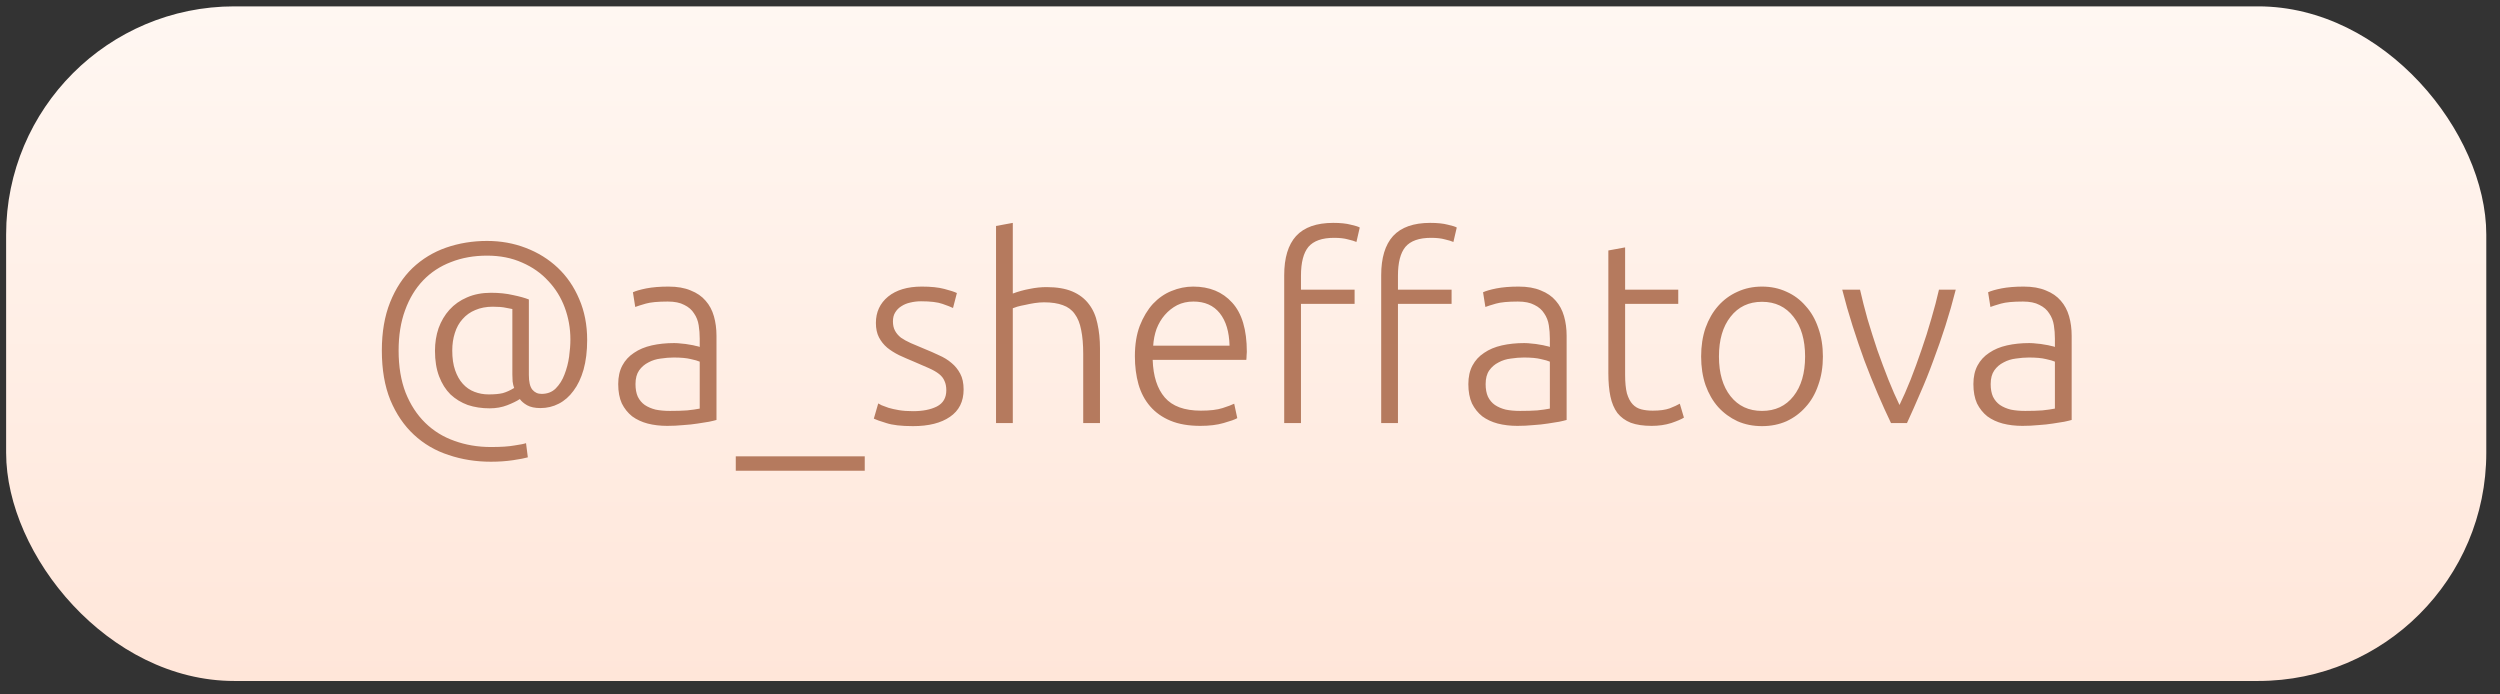
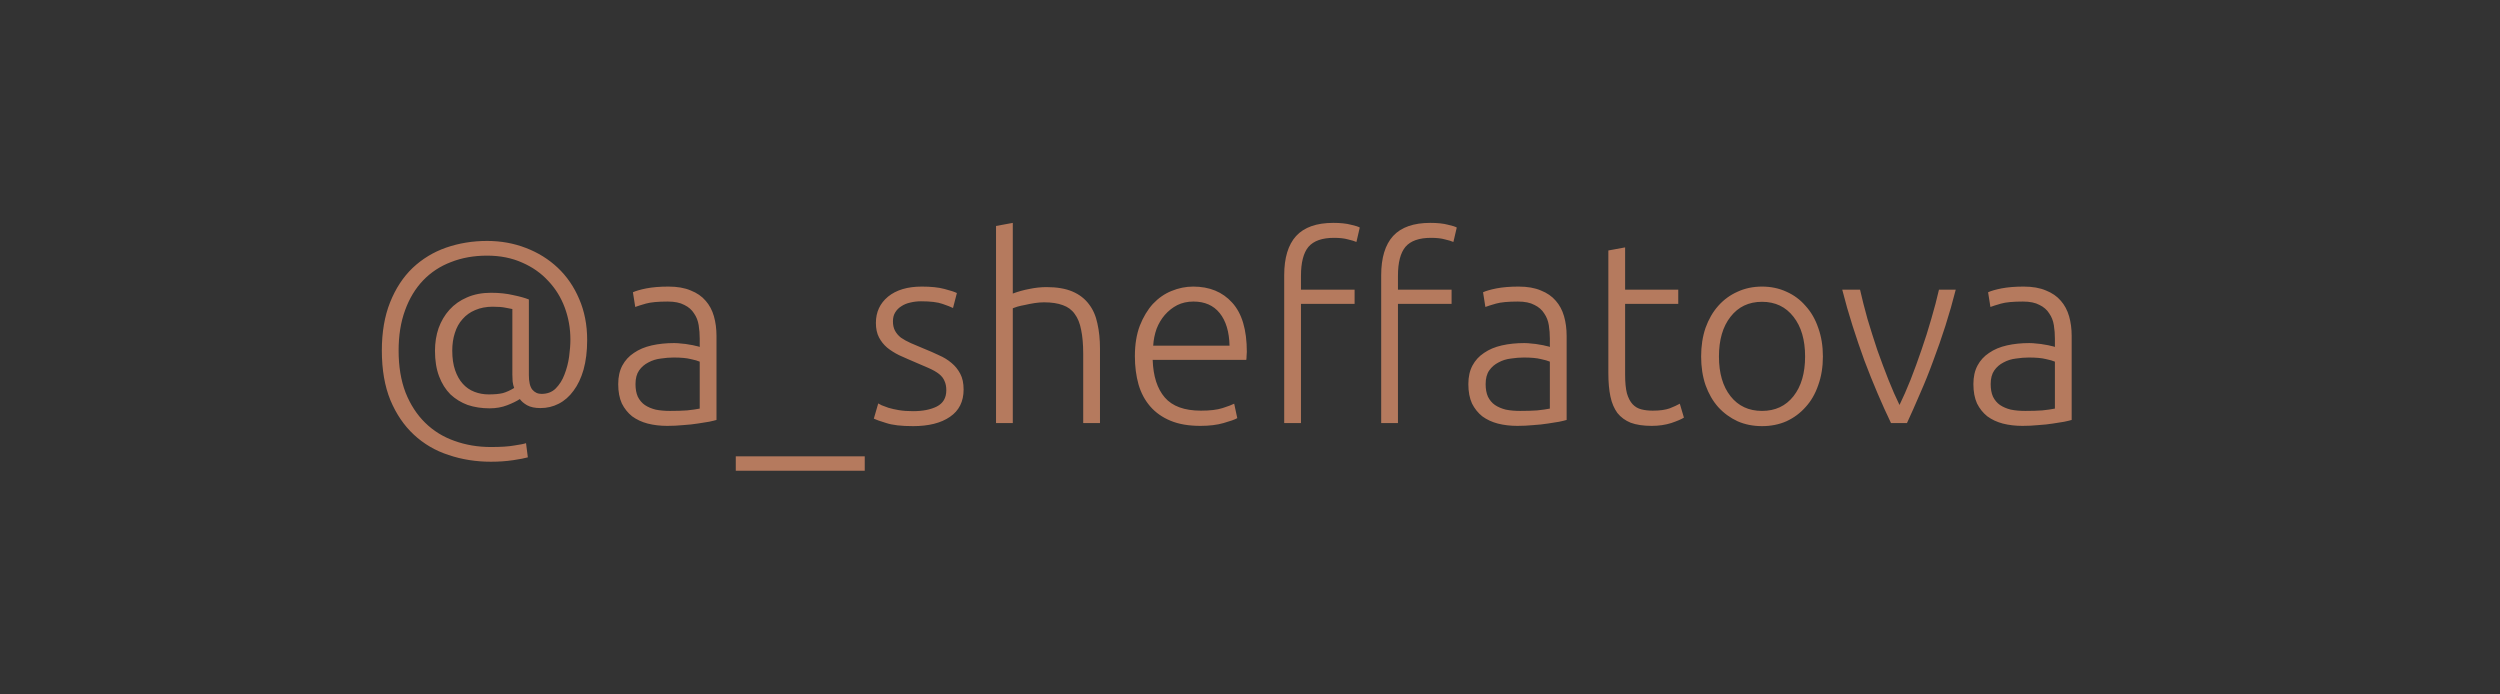
<svg xmlns="http://www.w3.org/2000/svg" width="126" height="35" viewBox="0 0 126 35" fill="none">
  <rect x="0" y="0" width="126" height="35" fill="#333333" stroke="none" />
-   <rect x="0.309" y="0.321" width="125" height="34" rx="11.5" fill="url(#paint0_linear_47_164)" />
-   <path d="M27.24 20.567C26.962 20.567 26.737 20.52 26.564 20.424C26.399 20.329 26.278 20.225 26.2 20.112C26.044 20.216 25.831 20.32 25.563 20.424C25.294 20.528 24.999 20.58 24.679 20.58C24.28 20.58 23.912 20.524 23.574 20.411C23.244 20.29 22.954 20.112 22.703 19.878C22.46 19.636 22.269 19.332 22.131 18.968C21.992 18.604 21.923 18.175 21.923 17.681C21.923 17.274 21.983 16.893 22.105 16.537C22.235 16.182 22.417 15.874 22.651 15.614C22.893 15.346 23.188 15.138 23.535 14.99C23.89 14.834 24.293 14.756 24.744 14.756C25.16 14.756 25.532 14.795 25.862 14.873C26.2 14.943 26.464 15.016 26.655 15.094V18.903C26.655 19.241 26.711 19.484 26.824 19.631C26.945 19.779 27.101 19.852 27.292 19.852C27.586 19.852 27.825 19.761 28.007 19.579C28.197 19.389 28.345 19.155 28.449 18.877C28.561 18.591 28.639 18.292 28.683 17.98C28.726 17.66 28.748 17.369 28.748 17.109C28.748 16.546 28.652 16.009 28.462 15.497C28.271 14.986 27.994 14.54 27.63 14.158C27.274 13.768 26.837 13.461 26.317 13.235C25.797 13.001 25.207 12.884 24.549 12.884C23.881 12.884 23.275 12.993 22.729 13.209C22.183 13.417 21.715 13.725 21.325 14.132C20.935 14.54 20.631 15.042 20.415 15.64C20.198 16.23 20.09 16.906 20.09 17.668C20.09 18.474 20.207 19.181 20.441 19.787C20.683 20.394 21.013 20.901 21.429 21.308C21.845 21.716 22.334 22.019 22.898 22.218C23.47 22.426 24.085 22.53 24.744 22.53C25.246 22.53 25.641 22.504 25.927 22.452C26.221 22.409 26.416 22.37 26.512 22.335L26.603 23.05C26.455 23.094 26.208 23.141 25.862 23.193C25.515 23.245 25.142 23.271 24.744 23.271C23.99 23.271 23.279 23.159 22.612 22.933C21.944 22.717 21.359 22.374 20.857 21.906C20.363 21.447 19.968 20.866 19.674 20.164C19.388 19.462 19.245 18.63 19.245 17.668C19.245 16.741 19.383 15.931 19.661 15.237C19.938 14.544 20.315 13.968 20.792 13.508C21.277 13.049 21.84 12.707 22.482 12.481C23.132 12.256 23.821 12.143 24.549 12.143C25.242 12.143 25.892 12.26 26.499 12.494C27.114 12.728 27.651 13.062 28.111 13.495C28.57 13.929 28.93 14.453 29.19 15.068C29.458 15.684 29.593 16.373 29.593 17.135C29.593 17.699 29.532 18.197 29.411 18.63C29.289 19.055 29.12 19.41 28.904 19.696C28.696 19.982 28.449 20.199 28.163 20.346C27.877 20.494 27.569 20.567 27.24 20.567ZM24.627 19.878C24.921 19.878 25.16 19.857 25.342 19.813C25.524 19.761 25.714 19.675 25.914 19.553C25.879 19.467 25.853 19.358 25.836 19.228C25.827 19.09 25.823 18.973 25.823 18.877V15.575C25.753 15.558 25.641 15.536 25.485 15.51C25.329 15.476 25.112 15.458 24.835 15.458C24.505 15.458 24.211 15.515 23.951 15.627C23.699 15.731 23.487 15.883 23.314 16.082C23.14 16.273 23.01 16.507 22.924 16.784C22.837 17.053 22.794 17.348 22.794 17.668C22.794 18.05 22.841 18.379 22.937 18.656C23.032 18.934 23.162 19.163 23.327 19.345C23.491 19.527 23.686 19.662 23.912 19.748C24.137 19.835 24.375 19.878 24.627 19.878ZM33.771 20.71C34.1 20.71 34.386 20.702 34.629 20.684C34.88 20.658 35.093 20.628 35.266 20.593V18.227C35.171 18.184 35.019 18.141 34.811 18.097C34.603 18.045 34.317 18.019 33.953 18.019C33.745 18.019 33.529 18.037 33.303 18.071C33.078 18.097 32.87 18.162 32.679 18.266C32.489 18.362 32.333 18.496 32.211 18.669C32.09 18.843 32.029 19.072 32.029 19.358C32.029 19.61 32.068 19.822 32.146 19.995C32.233 20.169 32.35 20.307 32.497 20.411C32.653 20.515 32.835 20.593 33.043 20.645C33.26 20.689 33.502 20.71 33.771 20.71ZM33.693 14.444C34.135 14.444 34.508 14.509 34.811 14.639C35.123 14.761 35.374 14.934 35.565 15.159C35.756 15.376 35.895 15.636 35.981 15.939C36.068 16.243 36.111 16.572 36.111 16.927V21.165C36.025 21.191 35.899 21.222 35.734 21.256C35.569 21.282 35.379 21.313 35.162 21.347C34.946 21.382 34.703 21.408 34.434 21.425C34.174 21.451 33.906 21.464 33.628 21.464C33.273 21.464 32.944 21.425 32.64 21.347C32.346 21.269 32.086 21.148 31.86 20.983C31.643 20.81 31.47 20.593 31.34 20.333C31.219 20.065 31.158 19.74 31.158 19.358C31.158 18.994 31.227 18.682 31.366 18.422C31.505 18.162 31.7 17.95 31.951 17.785C32.203 17.612 32.502 17.486 32.848 17.408C33.195 17.33 33.572 17.291 33.979 17.291C34.1 17.291 34.226 17.3 34.356 17.317C34.495 17.326 34.625 17.343 34.746 17.369C34.876 17.387 34.984 17.408 35.071 17.434C35.166 17.452 35.231 17.469 35.266 17.486V17.07C35.266 16.836 35.249 16.611 35.214 16.394C35.179 16.169 35.102 15.97 34.98 15.796C34.867 15.614 34.703 15.471 34.486 15.367C34.278 15.255 34.001 15.198 33.654 15.198C33.16 15.198 32.792 15.233 32.549 15.302C32.306 15.372 32.129 15.428 32.016 15.471L31.899 14.73C32.047 14.661 32.272 14.596 32.575 14.535C32.887 14.475 33.26 14.444 33.693 14.444ZM37.083 22.998H43.583V23.726H37.083V22.998ZM46.017 20.723C46.503 20.723 46.901 20.645 47.214 20.489C47.534 20.325 47.694 20.052 47.694 19.67C47.694 19.488 47.664 19.332 47.603 19.202C47.551 19.072 47.461 18.955 47.331 18.851C47.2 18.747 47.027 18.648 46.81 18.552C46.602 18.457 46.343 18.344 46.031 18.214C45.779 18.11 45.541 18.006 45.316 17.902C45.09 17.79 44.891 17.664 44.718 17.525C44.544 17.378 44.406 17.205 44.301 17.005C44.197 16.806 44.145 16.563 44.145 16.277C44.145 15.731 44.349 15.289 44.757 14.951C45.172 14.613 45.74 14.444 46.459 14.444C46.919 14.444 47.296 14.483 47.59 14.561C47.894 14.639 48.106 14.709 48.227 14.769L48.032 15.523C47.928 15.471 47.751 15.402 47.499 15.315C47.257 15.229 46.897 15.185 46.42 15.185C46.23 15.185 46.048 15.207 45.874 15.25C45.71 15.285 45.562 15.346 45.432 15.432C45.303 15.51 45.199 15.614 45.12 15.744C45.042 15.866 45.004 16.017 45.004 16.199C45.004 16.381 45.038 16.537 45.108 16.667C45.177 16.797 45.276 16.914 45.407 17.018C45.545 17.114 45.71 17.205 45.901 17.291C46.1 17.378 46.325 17.473 46.577 17.577C46.837 17.681 47.084 17.79 47.318 17.902C47.56 18.006 47.773 18.136 47.955 18.292C48.136 18.44 48.284 18.622 48.397 18.838C48.509 19.046 48.566 19.311 48.566 19.631C48.566 20.238 48.336 20.697 47.877 21.009C47.426 21.321 46.806 21.477 46.017 21.477C45.428 21.477 44.977 21.425 44.666 21.321C44.353 21.226 44.145 21.152 44.041 21.1L44.263 20.333C44.288 20.351 44.345 20.381 44.431 20.424C44.518 20.459 44.635 20.502 44.782 20.554C44.93 20.598 45.103 20.637 45.303 20.671C45.511 20.706 45.749 20.723 46.017 20.723ZM50.2 21.321V11.389L51.045 11.233V14.795C51.322 14.691 51.604 14.613 51.89 14.561C52.176 14.501 52.462 14.47 52.748 14.47C53.268 14.47 53.701 14.544 54.048 14.691C54.395 14.839 54.672 15.051 54.88 15.328C55.088 15.597 55.231 15.922 55.309 16.303C55.396 16.685 55.439 17.105 55.439 17.564V21.321H54.594V17.837C54.594 17.361 54.559 16.958 54.49 16.628C54.429 16.299 54.321 16.03 54.165 15.822C54.018 15.614 53.818 15.467 53.567 15.38C53.316 15.285 52.999 15.237 52.618 15.237C52.471 15.237 52.31 15.25 52.137 15.276C51.972 15.302 51.816 15.333 51.669 15.367C51.522 15.393 51.387 15.424 51.266 15.458C51.153 15.493 51.08 15.519 51.045 15.536V21.321H50.2ZM57.198 17.954C57.198 17.365 57.281 16.854 57.445 16.42C57.619 15.978 57.84 15.61 58.108 15.315C58.386 15.021 58.698 14.804 59.044 14.665C59.4 14.518 59.764 14.444 60.136 14.444C60.96 14.444 61.614 14.713 62.099 15.25C62.593 15.788 62.84 16.615 62.84 17.733C62.84 17.803 62.836 17.872 62.827 17.941C62.827 18.011 62.823 18.076 62.814 18.136H58.095C58.121 18.96 58.325 19.592 58.706 20.034C59.088 20.476 59.694 20.697 60.526 20.697C60.986 20.697 61.35 20.654 61.618 20.567C61.887 20.481 62.082 20.407 62.203 20.346L62.359 21.074C62.238 21.144 62.008 21.226 61.67 21.321C61.341 21.417 60.951 21.464 60.5 21.464C59.911 21.464 59.408 21.378 58.992 21.204C58.576 21.031 58.234 20.788 57.965 20.476C57.697 20.164 57.502 19.796 57.38 19.371C57.259 18.938 57.198 18.466 57.198 17.954ZM61.969 17.421C61.952 16.719 61.787 16.173 61.475 15.783C61.163 15.393 60.721 15.198 60.149 15.198C59.846 15.198 59.573 15.259 59.33 15.38C59.096 15.502 58.888 15.666 58.706 15.874C58.533 16.074 58.394 16.308 58.29 16.576C58.195 16.845 58.139 17.127 58.121 17.421H61.969ZM67.194 11.233C67.558 11.233 67.852 11.264 68.078 11.324C68.311 11.376 68.463 11.424 68.532 11.467L68.364 12.195C68.268 12.152 68.125 12.109 67.934 12.065C67.752 12.013 67.519 11.987 67.233 11.987C66.635 11.987 66.206 12.139 65.945 12.442C65.694 12.746 65.569 13.231 65.569 13.898V14.6H68.272V15.315H65.569V21.321H64.724V13.872C64.724 12.997 64.923 12.338 65.322 11.896C65.729 11.454 66.353 11.233 67.194 11.233ZM72.082 11.233C72.445 11.233 72.74 11.264 72.966 11.324C73.2 11.376 73.351 11.424 73.421 11.467L73.251 12.195C73.156 12.152 73.013 12.109 72.823 12.065C72.641 12.013 72.406 11.987 72.121 11.987C71.522 11.987 71.094 12.139 70.834 12.442C70.582 12.746 70.457 13.231 70.457 13.898V14.6H73.16V15.315H70.457V21.321H69.612V13.872C69.612 12.997 69.811 12.338 70.21 11.896C70.617 11.454 71.241 11.233 72.082 11.233ZM76.618 20.71C76.947 20.71 77.233 20.702 77.476 20.684C77.727 20.658 77.939 20.628 78.113 20.593V18.227C78.017 18.184 77.866 18.141 77.658 18.097C77.45 18.045 77.164 18.019 76.8 18.019C76.592 18.019 76.375 18.037 76.15 18.071C75.924 18.097 75.716 18.162 75.526 18.266C75.335 18.362 75.179 18.496 75.058 18.669C74.936 18.843 74.876 19.072 74.876 19.358C74.876 19.61 74.915 19.822 74.993 19.995C75.079 20.169 75.197 20.307 75.344 20.411C75.5 20.515 75.682 20.593 75.89 20.645C76.106 20.689 76.349 20.71 76.618 20.71ZM76.54 14.444C76.982 14.444 77.355 14.509 77.658 14.639C77.97 14.761 78.221 14.934 78.412 15.159C78.603 15.376 78.741 15.636 78.828 15.939C78.915 16.243 78.958 16.572 78.958 16.927V21.165C78.871 21.191 78.746 21.222 78.581 21.256C78.416 21.282 78.225 21.313 78.009 21.347C77.792 21.382 77.549 21.408 77.281 21.425C77.021 21.451 76.752 21.464 76.475 21.464C76.12 21.464 75.79 21.425 75.487 21.347C75.192 21.269 74.932 21.148 74.707 20.983C74.49 20.81 74.317 20.593 74.187 20.333C74.066 20.065 74.005 19.74 74.005 19.358C74.005 18.994 74.074 18.682 74.213 18.422C74.352 18.162 74.546 17.95 74.798 17.785C75.049 17.612 75.348 17.486 75.695 17.408C76.041 17.33 76.418 17.291 76.826 17.291C76.947 17.291 77.073 17.3 77.203 17.317C77.341 17.326 77.472 17.343 77.593 17.369C77.723 17.387 77.831 17.408 77.918 17.434C78.013 17.452 78.078 17.469 78.113 17.486V17.07C78.113 16.836 78.096 16.611 78.061 16.394C78.026 16.169 77.948 15.97 77.827 15.796C77.714 15.614 77.549 15.471 77.333 15.367C77.125 15.255 76.847 15.198 76.501 15.198C76.007 15.198 75.638 15.233 75.396 15.302C75.153 15.372 74.975 15.428 74.863 15.471L74.746 14.73C74.893 14.661 75.118 14.596 75.422 14.535C75.734 14.475 76.106 14.444 76.54 14.444ZM81.906 14.6H84.584V15.315H81.906V18.89C81.906 19.272 81.936 19.584 81.997 19.826C82.067 20.06 82.162 20.242 82.283 20.372C82.404 20.502 82.552 20.589 82.725 20.632C82.898 20.676 83.089 20.697 83.297 20.697C83.653 20.697 83.939 20.658 84.155 20.58C84.372 20.494 84.541 20.416 84.662 20.346L84.87 21.048C84.749 21.126 84.537 21.217 84.233 21.321C83.93 21.417 83.6 21.464 83.245 21.464C82.829 21.464 82.478 21.412 82.192 21.308C81.915 21.196 81.689 21.031 81.516 20.814C81.352 20.589 81.234 20.312 81.165 19.982C81.096 19.653 81.061 19.263 81.061 18.812V12.624L81.906 12.468V14.6ZM91.874 17.967C91.874 18.496 91.796 18.977 91.639 19.41C91.492 19.844 91.28 20.212 91.002 20.515C90.734 20.819 90.413 21.057 90.04 21.23C89.668 21.395 89.256 21.477 88.805 21.477C88.355 21.477 87.943 21.395 87.57 21.23C87.198 21.057 86.873 20.819 86.596 20.515C86.327 20.212 86.115 19.844 85.959 19.41C85.811 18.977 85.737 18.496 85.737 17.967C85.737 17.439 85.811 16.958 85.959 16.524C86.115 16.091 86.327 15.723 86.596 15.419C86.873 15.107 87.198 14.869 87.57 14.704C87.943 14.531 88.355 14.444 88.805 14.444C89.256 14.444 89.668 14.531 90.04 14.704C90.413 14.869 90.734 15.107 91.002 15.419C91.28 15.723 91.492 16.091 91.639 16.524C91.796 16.958 91.874 17.439 91.874 17.967ZM90.977 17.967C90.977 17.127 90.781 16.459 90.391 15.965C90.001 15.463 89.473 15.211 88.805 15.211C88.138 15.211 87.609 15.463 87.219 15.965C86.829 16.459 86.635 17.127 86.635 17.967C86.635 18.808 86.829 19.475 87.219 19.969C87.609 20.463 88.138 20.71 88.805 20.71C89.473 20.71 90.001 20.463 90.391 19.969C90.781 19.475 90.977 18.808 90.977 17.967ZM95.735 20.411C95.917 20.039 96.103 19.614 96.294 19.137C96.484 18.652 96.666 18.154 96.84 17.642C97.022 17.122 97.186 16.602 97.334 16.082C97.49 15.554 97.62 15.06 97.724 14.6H98.569C98.413 15.216 98.24 15.822 98.049 16.42C97.858 17.018 97.654 17.603 97.438 18.175C97.23 18.747 97.009 19.298 96.775 19.826C96.549 20.355 96.329 20.853 96.112 21.321H95.306C95.081 20.853 94.855 20.355 94.63 19.826C94.404 19.298 94.183 18.747 93.967 18.175C93.759 17.603 93.559 17.018 93.369 16.42C93.178 15.822 93.005 15.216 92.849 14.6H93.746C93.85 15.06 93.975 15.554 94.123 16.082C94.279 16.602 94.444 17.122 94.617 17.642C94.799 18.154 94.985 18.652 95.176 19.137C95.367 19.614 95.553 20.039 95.735 20.411ZM102.072 20.71C102.401 20.71 102.687 20.702 102.93 20.684C103.181 20.658 103.394 20.628 103.567 20.593V18.227C103.472 18.184 103.32 18.141 103.112 18.097C102.904 18.045 102.618 18.019 102.254 18.019C102.046 18.019 101.829 18.037 101.604 18.071C101.379 18.097 101.171 18.162 100.98 18.266C100.789 18.362 100.633 18.496 100.512 18.669C100.391 18.843 100.33 19.072 100.33 19.358C100.33 19.61 100.369 19.822 100.447 19.995C100.534 20.169 100.651 20.307 100.798 20.411C100.954 20.515 101.136 20.593 101.344 20.645C101.561 20.689 101.803 20.71 102.072 20.71ZM101.994 14.444C102.436 14.444 102.809 14.509 103.112 14.639C103.424 14.761 103.675 14.934 103.866 15.159C104.057 15.376 104.195 15.636 104.282 15.939C104.369 16.243 104.412 16.572 104.412 16.927V21.165C104.325 21.191 104.2 21.222 104.035 21.256C103.87 21.282 103.68 21.313 103.463 21.347C103.246 21.382 103.004 21.408 102.735 21.425C102.475 21.451 102.206 21.464 101.929 21.464C101.574 21.464 101.244 21.425 100.941 21.347C100.646 21.269 100.386 21.148 100.161 20.983C99.944 20.81 99.771 20.593 99.641 20.333C99.52 20.065 99.459 19.74 99.459 19.358C99.459 18.994 99.528 18.682 99.667 18.422C99.806 18.162 100.001 17.95 100.252 17.785C100.503 17.612 100.802 17.486 101.149 17.408C101.496 17.33 101.873 17.291 102.28 17.291C102.401 17.291 102.527 17.3 102.657 17.317C102.796 17.326 102.926 17.343 103.047 17.369C103.177 17.387 103.285 17.408 103.372 17.434C103.467 17.452 103.532 17.469 103.567 17.486V17.07C103.567 16.836 103.55 16.611 103.515 16.394C103.48 16.169 103.402 15.97 103.281 15.796C103.168 15.614 103.004 15.471 102.787 15.367C102.579 15.255 102.302 15.198 101.955 15.198C101.461 15.198 101.093 15.233 100.85 15.302C100.607 15.372 100.43 15.428 100.317 15.471L100.2 14.73C100.347 14.661 100.573 14.596 100.876 14.535C101.188 14.475 101.561 14.444 101.994 14.444Z" fill="#B57A5E" />
+   <path d="M27.24 20.567C26.962 20.567 26.737 20.52 26.564 20.424C26.399 20.329 26.278 20.225 26.2 20.112C26.044 20.216 25.831 20.32 25.563 20.424C25.294 20.528 24.999 20.58 24.679 20.58C24.28 20.58 23.912 20.524 23.574 20.411C23.244 20.29 22.954 20.112 22.703 19.878C22.46 19.636 22.269 19.332 22.131 18.968C21.992 18.604 21.923 18.175 21.923 17.681C21.923 17.274 21.983 16.893 22.105 16.537C22.235 16.182 22.417 15.874 22.651 15.614C22.893 15.346 23.188 15.138 23.535 14.99C23.89 14.834 24.293 14.756 24.744 14.756C25.16 14.756 25.532 14.795 25.862 14.873C26.2 14.943 26.464 15.016 26.655 15.094V18.903C26.655 19.241 26.711 19.484 26.824 19.631C26.945 19.779 27.101 19.852 27.292 19.852C27.586 19.852 27.825 19.761 28.007 19.579C28.197 19.389 28.345 19.155 28.449 18.877C28.561 18.591 28.639 18.292 28.683 17.98C28.726 17.66 28.748 17.369 28.748 17.109C28.748 16.546 28.652 16.009 28.462 15.497C28.271 14.986 27.994 14.54 27.63 14.158C27.274 13.768 26.837 13.461 26.317 13.235C25.797 13.001 25.207 12.884 24.549 12.884C23.881 12.884 23.275 12.993 22.729 13.209C22.183 13.417 21.715 13.725 21.325 14.132C20.935 14.54 20.631 15.042 20.415 15.64C20.198 16.23 20.09 16.906 20.09 17.668C20.09 18.474 20.207 19.181 20.441 19.787C20.683 20.394 21.013 20.901 21.429 21.308C21.845 21.716 22.334 22.019 22.898 22.218C23.47 22.426 24.085 22.53 24.744 22.53C25.246 22.53 25.641 22.504 25.927 22.452C26.221 22.409 26.416 22.37 26.512 22.335L26.603 23.05C26.455 23.094 26.208 23.141 25.862 23.193C25.515 23.245 25.142 23.271 24.744 23.271C23.99 23.271 23.279 23.159 22.612 22.933C21.944 22.717 21.359 22.374 20.857 21.906C20.363 21.447 19.968 20.866 19.674 20.164C19.388 19.462 19.245 18.63 19.245 17.668C19.245 16.741 19.383 15.931 19.661 15.237C19.938 14.544 20.315 13.968 20.792 13.508C21.277 13.049 21.84 12.707 22.482 12.481C23.132 12.256 23.821 12.143 24.549 12.143C25.242 12.143 25.892 12.26 26.499 12.494C27.114 12.728 27.651 13.062 28.111 13.495C28.57 13.929 28.93 14.453 29.19 15.068C29.458 15.684 29.593 16.373 29.593 17.135C29.593 17.699 29.532 18.197 29.411 18.63C29.289 19.055 29.12 19.41 28.904 19.696C28.696 19.982 28.449 20.199 28.163 20.346C27.877 20.494 27.569 20.567 27.24 20.567ZM24.627 19.878C24.921 19.878 25.16 19.857 25.342 19.813C25.524 19.761 25.714 19.675 25.914 19.553C25.879 19.467 25.853 19.358 25.836 19.228C25.827 19.09 25.823 18.973 25.823 18.877V15.575C25.753 15.558 25.641 15.536 25.485 15.51C25.329 15.476 25.112 15.458 24.835 15.458C24.505 15.458 24.211 15.515 23.951 15.627C23.699 15.731 23.487 15.883 23.314 16.082C23.14 16.273 23.01 16.507 22.924 16.784C22.837 17.053 22.794 17.348 22.794 17.668C22.794 18.05 22.841 18.379 22.937 18.656C23.032 18.934 23.162 19.163 23.327 19.345C23.491 19.527 23.686 19.662 23.912 19.748C24.137 19.835 24.375 19.878 24.627 19.878ZM33.771 20.71C34.1 20.71 34.386 20.702 34.629 20.684C34.88 20.658 35.093 20.628 35.266 20.593V18.227C35.171 18.184 35.019 18.141 34.811 18.097C34.603 18.045 34.317 18.019 33.953 18.019C33.745 18.019 33.529 18.037 33.303 18.071C33.078 18.097 32.87 18.162 32.679 18.266C32.489 18.362 32.333 18.496 32.211 18.669C32.09 18.843 32.029 19.072 32.029 19.358C32.029 19.61 32.068 19.822 32.146 19.995C32.233 20.169 32.35 20.307 32.497 20.411C32.653 20.515 32.835 20.593 33.043 20.645C33.26 20.689 33.502 20.71 33.771 20.71ZM33.693 14.444C34.135 14.444 34.508 14.509 34.811 14.639C35.123 14.761 35.374 14.934 35.565 15.159C35.756 15.376 35.895 15.636 35.981 15.939C36.068 16.243 36.111 16.572 36.111 16.927V21.165C36.025 21.191 35.899 21.222 35.734 21.256C35.569 21.282 35.379 21.313 35.162 21.347C34.946 21.382 34.703 21.408 34.434 21.425C34.174 21.451 33.906 21.464 33.628 21.464C33.273 21.464 32.944 21.425 32.64 21.347C32.346 21.269 32.086 21.148 31.86 20.983C31.643 20.81 31.47 20.593 31.34 20.333C31.219 20.065 31.158 19.74 31.158 19.358C31.158 18.994 31.227 18.682 31.366 18.422C31.505 18.162 31.7 17.95 31.951 17.785C32.203 17.612 32.502 17.486 32.848 17.408C33.195 17.33 33.572 17.291 33.979 17.291C34.1 17.291 34.226 17.3 34.356 17.317C34.495 17.326 34.625 17.343 34.746 17.369C34.876 17.387 34.984 17.408 35.071 17.434C35.166 17.452 35.231 17.469 35.266 17.486V17.07C35.266 16.836 35.249 16.611 35.214 16.394C35.179 16.169 35.102 15.97 34.98 15.796C34.867 15.614 34.703 15.471 34.486 15.367C34.278 15.255 34.001 15.198 33.654 15.198C33.16 15.198 32.792 15.233 32.549 15.302C32.306 15.372 32.129 15.428 32.016 15.471L31.899 14.73C32.047 14.661 32.272 14.596 32.575 14.535C32.887 14.475 33.26 14.444 33.693 14.444ZM37.083 22.998H43.583V23.726H37.083V22.998ZM46.017 20.723C46.503 20.723 46.901 20.645 47.214 20.489C47.534 20.325 47.694 20.052 47.694 19.67C47.694 19.488 47.664 19.332 47.603 19.202C47.551 19.072 47.461 18.955 47.331 18.851C47.2 18.747 47.027 18.648 46.81 18.552C45.779 18.11 45.541 18.006 45.316 17.902C45.09 17.79 44.891 17.664 44.718 17.525C44.544 17.378 44.406 17.205 44.301 17.005C44.197 16.806 44.145 16.563 44.145 16.277C44.145 15.731 44.349 15.289 44.757 14.951C45.172 14.613 45.74 14.444 46.459 14.444C46.919 14.444 47.296 14.483 47.59 14.561C47.894 14.639 48.106 14.709 48.227 14.769L48.032 15.523C47.928 15.471 47.751 15.402 47.499 15.315C47.257 15.229 46.897 15.185 46.42 15.185C46.23 15.185 46.048 15.207 45.874 15.25C45.71 15.285 45.562 15.346 45.432 15.432C45.303 15.51 45.199 15.614 45.12 15.744C45.042 15.866 45.004 16.017 45.004 16.199C45.004 16.381 45.038 16.537 45.108 16.667C45.177 16.797 45.276 16.914 45.407 17.018C45.545 17.114 45.71 17.205 45.901 17.291C46.1 17.378 46.325 17.473 46.577 17.577C46.837 17.681 47.084 17.79 47.318 17.902C47.56 18.006 47.773 18.136 47.955 18.292C48.136 18.44 48.284 18.622 48.397 18.838C48.509 19.046 48.566 19.311 48.566 19.631C48.566 20.238 48.336 20.697 47.877 21.009C47.426 21.321 46.806 21.477 46.017 21.477C45.428 21.477 44.977 21.425 44.666 21.321C44.353 21.226 44.145 21.152 44.041 21.1L44.263 20.333C44.288 20.351 44.345 20.381 44.431 20.424C44.518 20.459 44.635 20.502 44.782 20.554C44.93 20.598 45.103 20.637 45.303 20.671C45.511 20.706 45.749 20.723 46.017 20.723ZM50.2 21.321V11.389L51.045 11.233V14.795C51.322 14.691 51.604 14.613 51.89 14.561C52.176 14.501 52.462 14.47 52.748 14.47C53.268 14.47 53.701 14.544 54.048 14.691C54.395 14.839 54.672 15.051 54.88 15.328C55.088 15.597 55.231 15.922 55.309 16.303C55.396 16.685 55.439 17.105 55.439 17.564V21.321H54.594V17.837C54.594 17.361 54.559 16.958 54.49 16.628C54.429 16.299 54.321 16.03 54.165 15.822C54.018 15.614 53.818 15.467 53.567 15.38C53.316 15.285 52.999 15.237 52.618 15.237C52.471 15.237 52.31 15.25 52.137 15.276C51.972 15.302 51.816 15.333 51.669 15.367C51.522 15.393 51.387 15.424 51.266 15.458C51.153 15.493 51.08 15.519 51.045 15.536V21.321H50.2ZM57.198 17.954C57.198 17.365 57.281 16.854 57.445 16.42C57.619 15.978 57.84 15.61 58.108 15.315C58.386 15.021 58.698 14.804 59.044 14.665C59.4 14.518 59.764 14.444 60.136 14.444C60.96 14.444 61.614 14.713 62.099 15.25C62.593 15.788 62.84 16.615 62.84 17.733C62.84 17.803 62.836 17.872 62.827 17.941C62.827 18.011 62.823 18.076 62.814 18.136H58.095C58.121 18.96 58.325 19.592 58.706 20.034C59.088 20.476 59.694 20.697 60.526 20.697C60.986 20.697 61.35 20.654 61.618 20.567C61.887 20.481 62.082 20.407 62.203 20.346L62.359 21.074C62.238 21.144 62.008 21.226 61.67 21.321C61.341 21.417 60.951 21.464 60.5 21.464C59.911 21.464 59.408 21.378 58.992 21.204C58.576 21.031 58.234 20.788 57.965 20.476C57.697 20.164 57.502 19.796 57.38 19.371C57.259 18.938 57.198 18.466 57.198 17.954ZM61.969 17.421C61.952 16.719 61.787 16.173 61.475 15.783C61.163 15.393 60.721 15.198 60.149 15.198C59.846 15.198 59.573 15.259 59.33 15.38C59.096 15.502 58.888 15.666 58.706 15.874C58.533 16.074 58.394 16.308 58.29 16.576C58.195 16.845 58.139 17.127 58.121 17.421H61.969ZM67.194 11.233C67.558 11.233 67.852 11.264 68.078 11.324C68.311 11.376 68.463 11.424 68.532 11.467L68.364 12.195C68.268 12.152 68.125 12.109 67.934 12.065C67.752 12.013 67.519 11.987 67.233 11.987C66.635 11.987 66.206 12.139 65.945 12.442C65.694 12.746 65.569 13.231 65.569 13.898V14.6H68.272V15.315H65.569V21.321H64.724V13.872C64.724 12.997 64.923 12.338 65.322 11.896C65.729 11.454 66.353 11.233 67.194 11.233ZM72.082 11.233C72.445 11.233 72.74 11.264 72.966 11.324C73.2 11.376 73.351 11.424 73.421 11.467L73.251 12.195C73.156 12.152 73.013 12.109 72.823 12.065C72.641 12.013 72.406 11.987 72.121 11.987C71.522 11.987 71.094 12.139 70.834 12.442C70.582 12.746 70.457 13.231 70.457 13.898V14.6H73.16V15.315H70.457V21.321H69.612V13.872C69.612 12.997 69.811 12.338 70.21 11.896C70.617 11.454 71.241 11.233 72.082 11.233ZM76.618 20.71C76.947 20.71 77.233 20.702 77.476 20.684C77.727 20.658 77.939 20.628 78.113 20.593V18.227C78.017 18.184 77.866 18.141 77.658 18.097C77.45 18.045 77.164 18.019 76.8 18.019C76.592 18.019 76.375 18.037 76.15 18.071C75.924 18.097 75.716 18.162 75.526 18.266C75.335 18.362 75.179 18.496 75.058 18.669C74.936 18.843 74.876 19.072 74.876 19.358C74.876 19.61 74.915 19.822 74.993 19.995C75.079 20.169 75.197 20.307 75.344 20.411C75.5 20.515 75.682 20.593 75.89 20.645C76.106 20.689 76.349 20.71 76.618 20.71ZM76.54 14.444C76.982 14.444 77.355 14.509 77.658 14.639C77.97 14.761 78.221 14.934 78.412 15.159C78.603 15.376 78.741 15.636 78.828 15.939C78.915 16.243 78.958 16.572 78.958 16.927V21.165C78.871 21.191 78.746 21.222 78.581 21.256C78.416 21.282 78.225 21.313 78.009 21.347C77.792 21.382 77.549 21.408 77.281 21.425C77.021 21.451 76.752 21.464 76.475 21.464C76.12 21.464 75.79 21.425 75.487 21.347C75.192 21.269 74.932 21.148 74.707 20.983C74.49 20.81 74.317 20.593 74.187 20.333C74.066 20.065 74.005 19.74 74.005 19.358C74.005 18.994 74.074 18.682 74.213 18.422C74.352 18.162 74.546 17.95 74.798 17.785C75.049 17.612 75.348 17.486 75.695 17.408C76.041 17.33 76.418 17.291 76.826 17.291C76.947 17.291 77.073 17.3 77.203 17.317C77.341 17.326 77.472 17.343 77.593 17.369C77.723 17.387 77.831 17.408 77.918 17.434C78.013 17.452 78.078 17.469 78.113 17.486V17.07C78.113 16.836 78.096 16.611 78.061 16.394C78.026 16.169 77.948 15.97 77.827 15.796C77.714 15.614 77.549 15.471 77.333 15.367C77.125 15.255 76.847 15.198 76.501 15.198C76.007 15.198 75.638 15.233 75.396 15.302C75.153 15.372 74.975 15.428 74.863 15.471L74.746 14.73C74.893 14.661 75.118 14.596 75.422 14.535C75.734 14.475 76.106 14.444 76.54 14.444ZM81.906 14.6H84.584V15.315H81.906V18.89C81.906 19.272 81.936 19.584 81.997 19.826C82.067 20.06 82.162 20.242 82.283 20.372C82.404 20.502 82.552 20.589 82.725 20.632C82.898 20.676 83.089 20.697 83.297 20.697C83.653 20.697 83.939 20.658 84.155 20.58C84.372 20.494 84.541 20.416 84.662 20.346L84.87 21.048C84.749 21.126 84.537 21.217 84.233 21.321C83.93 21.417 83.6 21.464 83.245 21.464C82.829 21.464 82.478 21.412 82.192 21.308C81.915 21.196 81.689 21.031 81.516 20.814C81.352 20.589 81.234 20.312 81.165 19.982C81.096 19.653 81.061 19.263 81.061 18.812V12.624L81.906 12.468V14.6ZM91.874 17.967C91.874 18.496 91.796 18.977 91.639 19.41C91.492 19.844 91.28 20.212 91.002 20.515C90.734 20.819 90.413 21.057 90.04 21.23C89.668 21.395 89.256 21.477 88.805 21.477C88.355 21.477 87.943 21.395 87.57 21.23C87.198 21.057 86.873 20.819 86.596 20.515C86.327 20.212 86.115 19.844 85.959 19.41C85.811 18.977 85.737 18.496 85.737 17.967C85.737 17.439 85.811 16.958 85.959 16.524C86.115 16.091 86.327 15.723 86.596 15.419C86.873 15.107 87.198 14.869 87.57 14.704C87.943 14.531 88.355 14.444 88.805 14.444C89.256 14.444 89.668 14.531 90.04 14.704C90.413 14.869 90.734 15.107 91.002 15.419C91.28 15.723 91.492 16.091 91.639 16.524C91.796 16.958 91.874 17.439 91.874 17.967ZM90.977 17.967C90.977 17.127 90.781 16.459 90.391 15.965C90.001 15.463 89.473 15.211 88.805 15.211C88.138 15.211 87.609 15.463 87.219 15.965C86.829 16.459 86.635 17.127 86.635 17.967C86.635 18.808 86.829 19.475 87.219 19.969C87.609 20.463 88.138 20.71 88.805 20.71C89.473 20.71 90.001 20.463 90.391 19.969C90.781 19.475 90.977 18.808 90.977 17.967ZM95.735 20.411C95.917 20.039 96.103 19.614 96.294 19.137C96.484 18.652 96.666 18.154 96.84 17.642C97.022 17.122 97.186 16.602 97.334 16.082C97.49 15.554 97.62 15.06 97.724 14.6H98.569C98.413 15.216 98.24 15.822 98.049 16.42C97.858 17.018 97.654 17.603 97.438 18.175C97.23 18.747 97.009 19.298 96.775 19.826C96.549 20.355 96.329 20.853 96.112 21.321H95.306C95.081 20.853 94.855 20.355 94.63 19.826C94.404 19.298 94.183 18.747 93.967 18.175C93.759 17.603 93.559 17.018 93.369 16.42C93.178 15.822 93.005 15.216 92.849 14.6H93.746C93.85 15.06 93.975 15.554 94.123 16.082C94.279 16.602 94.444 17.122 94.617 17.642C94.799 18.154 94.985 18.652 95.176 19.137C95.367 19.614 95.553 20.039 95.735 20.411ZM102.072 20.71C102.401 20.71 102.687 20.702 102.93 20.684C103.181 20.658 103.394 20.628 103.567 20.593V18.227C103.472 18.184 103.32 18.141 103.112 18.097C102.904 18.045 102.618 18.019 102.254 18.019C102.046 18.019 101.829 18.037 101.604 18.071C101.379 18.097 101.171 18.162 100.98 18.266C100.789 18.362 100.633 18.496 100.512 18.669C100.391 18.843 100.33 19.072 100.33 19.358C100.33 19.61 100.369 19.822 100.447 19.995C100.534 20.169 100.651 20.307 100.798 20.411C100.954 20.515 101.136 20.593 101.344 20.645C101.561 20.689 101.803 20.71 102.072 20.71ZM101.994 14.444C102.436 14.444 102.809 14.509 103.112 14.639C103.424 14.761 103.675 14.934 103.866 15.159C104.057 15.376 104.195 15.636 104.282 15.939C104.369 16.243 104.412 16.572 104.412 16.927V21.165C104.325 21.191 104.2 21.222 104.035 21.256C103.87 21.282 103.68 21.313 103.463 21.347C103.246 21.382 103.004 21.408 102.735 21.425C102.475 21.451 102.206 21.464 101.929 21.464C101.574 21.464 101.244 21.425 100.941 21.347C100.646 21.269 100.386 21.148 100.161 20.983C99.944 20.81 99.771 20.593 99.641 20.333C99.52 20.065 99.459 19.74 99.459 19.358C99.459 18.994 99.528 18.682 99.667 18.422C99.806 18.162 100.001 17.95 100.252 17.785C100.503 17.612 100.802 17.486 101.149 17.408C101.496 17.33 101.873 17.291 102.28 17.291C102.401 17.291 102.527 17.3 102.657 17.317C102.796 17.326 102.926 17.343 103.047 17.369C103.177 17.387 103.285 17.408 103.372 17.434C103.467 17.452 103.532 17.469 103.567 17.486V17.07C103.567 16.836 103.55 16.611 103.515 16.394C103.48 16.169 103.402 15.97 103.281 15.796C103.168 15.614 103.004 15.471 102.787 15.367C102.579 15.255 102.302 15.198 101.955 15.198C101.461 15.198 101.093 15.233 100.85 15.302C100.607 15.372 100.43 15.428 100.317 15.471L100.2 14.73C100.347 14.661 100.573 14.596 100.876 14.535C101.188 14.475 101.561 14.444 101.994 14.444Z" fill="#B57A5E" />
  <defs>
    <linearGradient id="paint0_linear_47_164" x1="62.809" y1="34.321" x2="62.809" y2="0.321" gradientUnits="userSpaceOnUse">
      <stop stop-color="#FFE6D9" />
      <stop offset="1" stop-color="#FFF7F2" />
    </linearGradient>
  </defs>
</svg>